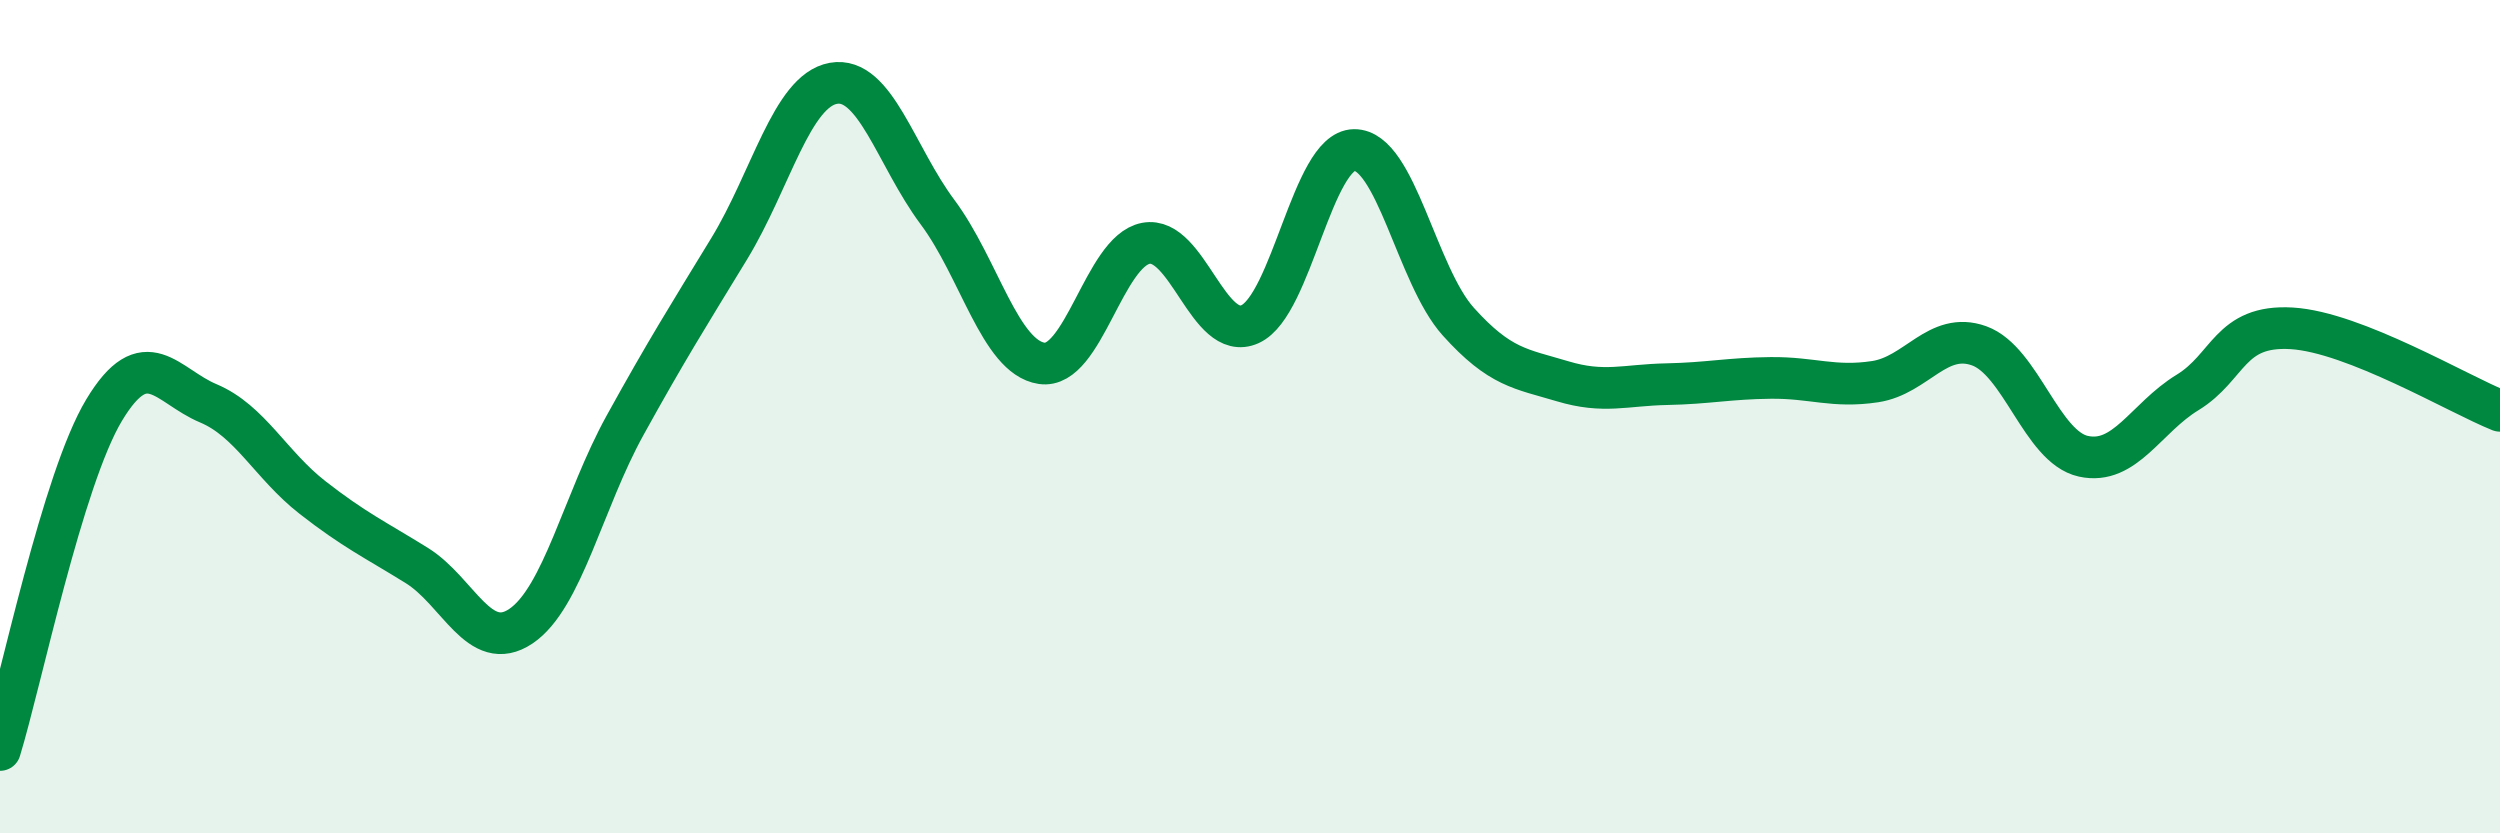
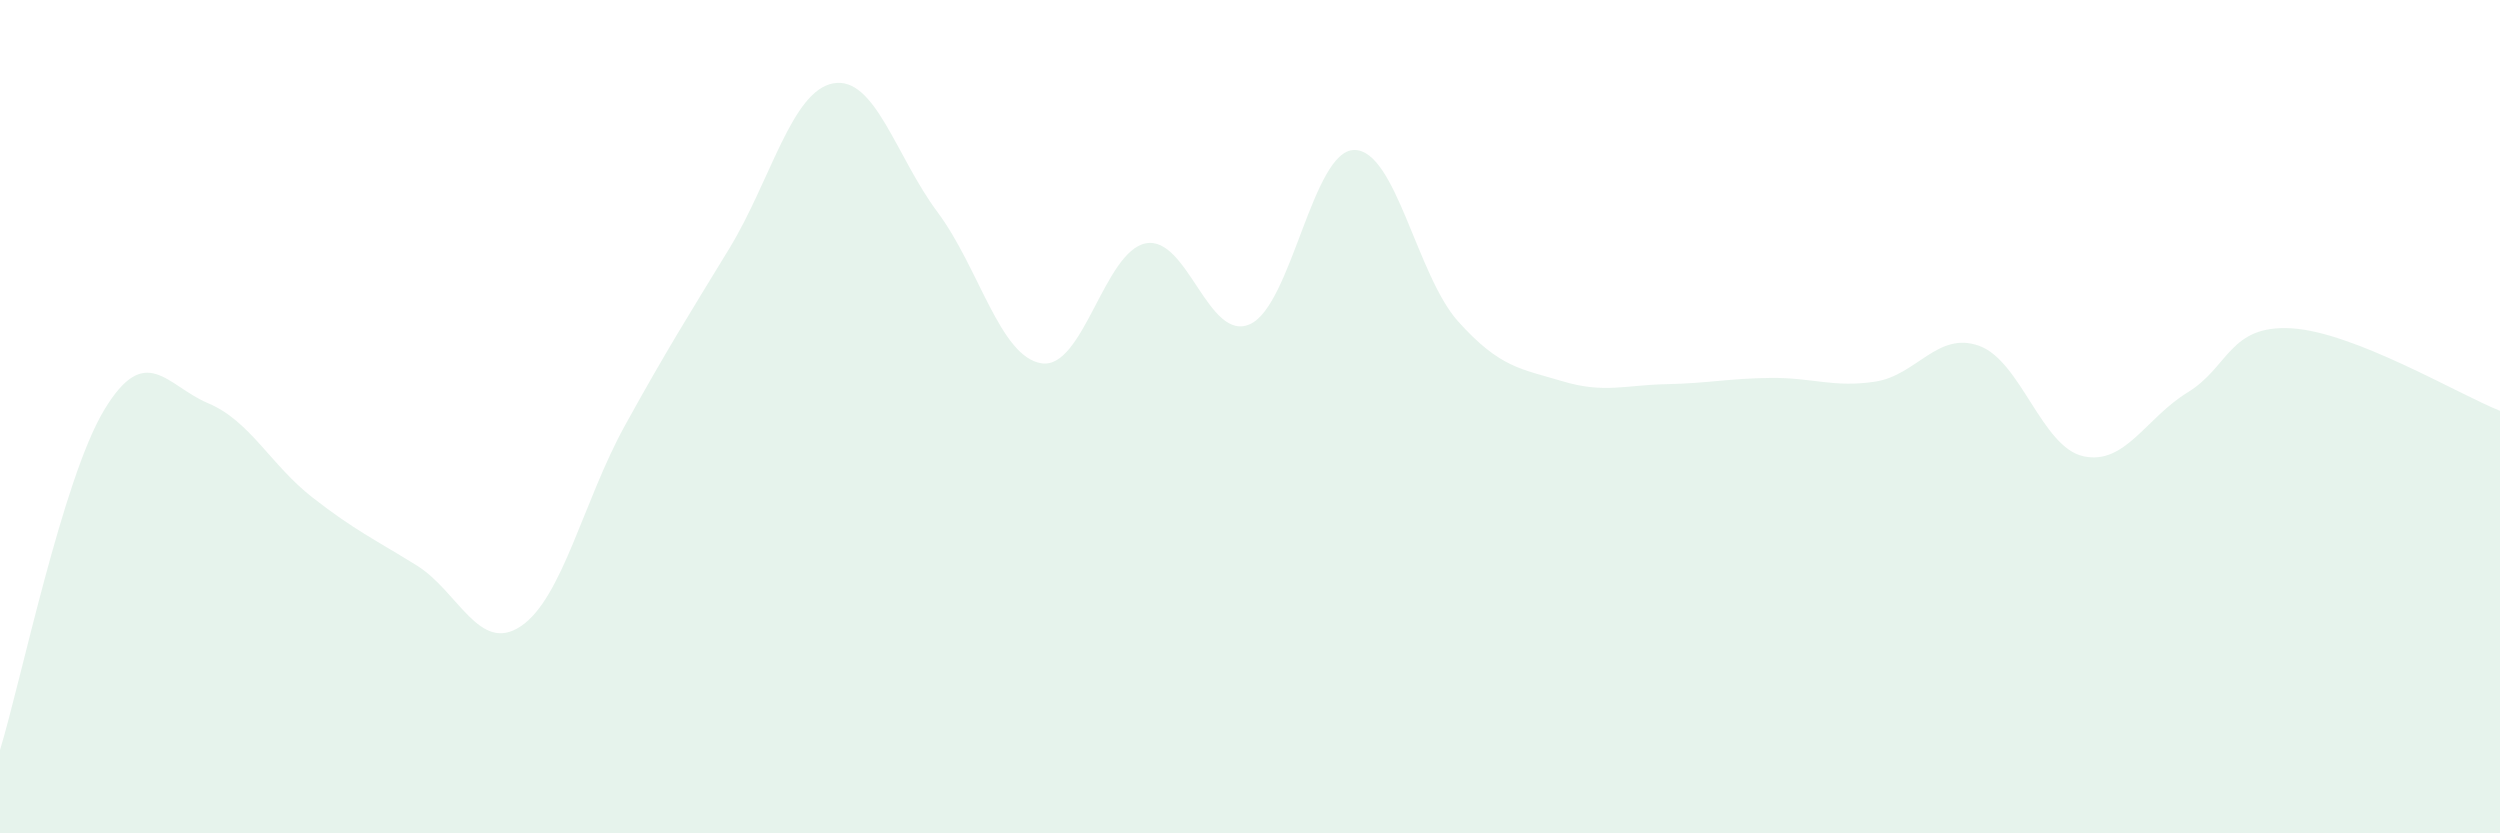
<svg xmlns="http://www.w3.org/2000/svg" width="60" height="20" viewBox="0 0 60 20">
  <path d="M 0,18 C 0.5,16.37 1.5,11.5 2.5,9.84 C 3.5,8.18 4,9.26 5,9.68 C 6,10.1 6.5,11.16 7.5,11.94 C 8.5,12.72 9,12.95 10,13.57 C 11,14.19 11.5,15.7 12.5,15.03 C 13.5,14.36 14,12.02 15,10.21 C 16,8.4 16.5,7.61 17.5,5.97 C 18.5,4.33 19,2.18 20,2 C 21,1.82 21.5,3.75 22.5,5.09 C 23.5,6.43 24,8.57 25,8.72 C 26,8.87 26.5,6.03 27.5,5.84 C 28.5,5.65 29,8.23 30,7.78 C 31,7.33 31.5,3.61 32.5,3.6 C 33.5,3.59 34,6.61 35,7.72 C 36,8.83 36.5,8.85 37.5,9.15 C 38.5,9.45 39,9.24 40,9.22 C 41,9.2 41.5,9.08 42.5,9.07 C 43.5,9.06 44,9.31 45,9.16 C 46,9.01 46.5,7.94 47.5,8.3 C 48.5,8.66 49,10.73 50,10.95 C 51,11.17 51.5,10.03 52.5,9.42 C 53.5,8.81 53.5,7.79 55,7.88 C 56.5,7.97 59,9.46 60,9.86L60 20L0 20Z" fill="#008740" opacity="0.1" stroke-linecap="round" stroke-linejoin="round" />
-   <path d="M 0,18 C 0.5,16.37 1.5,11.5 2.5,9.84 C 3.5,8.18 4,9.26 5,9.68 C 6,10.1 6.5,11.16 7.5,11.94 C 8.5,12.72 9,12.95 10,13.57 C 11,14.19 11.5,15.7 12.5,15.03 C 13.5,14.36 14,12.02 15,10.21 C 16,8.4 16.5,7.61 17.5,5.97 C 18.5,4.33 19,2.18 20,2 C 21,1.82 21.5,3.75 22.5,5.09 C 23.5,6.43 24,8.57 25,8.72 C 26,8.87 26.5,6.03 27.5,5.84 C 28.5,5.65 29,8.23 30,7.78 C 31,7.33 31.5,3.61 32.5,3.6 C 33.5,3.59 34,6.61 35,7.72 C 36,8.83 36.5,8.85 37.5,9.15 C 38.5,9.45 39,9.24 40,9.22 C 41,9.2 41.5,9.08 42.5,9.07 C 43.5,9.06 44,9.31 45,9.16 C 46,9.01 46.5,7.94 47.5,8.3 C 48.5,8.66 49,10.73 50,10.95 C 51,11.17 51.5,10.03 52.5,9.42 C 53.5,8.81 53.5,7.79 55,7.88 C 56.5,7.97 59,9.46 60,9.86" stroke="#008740" stroke-width="1" fill="none" stroke-linecap="round" stroke-linejoin="round" />
</svg>